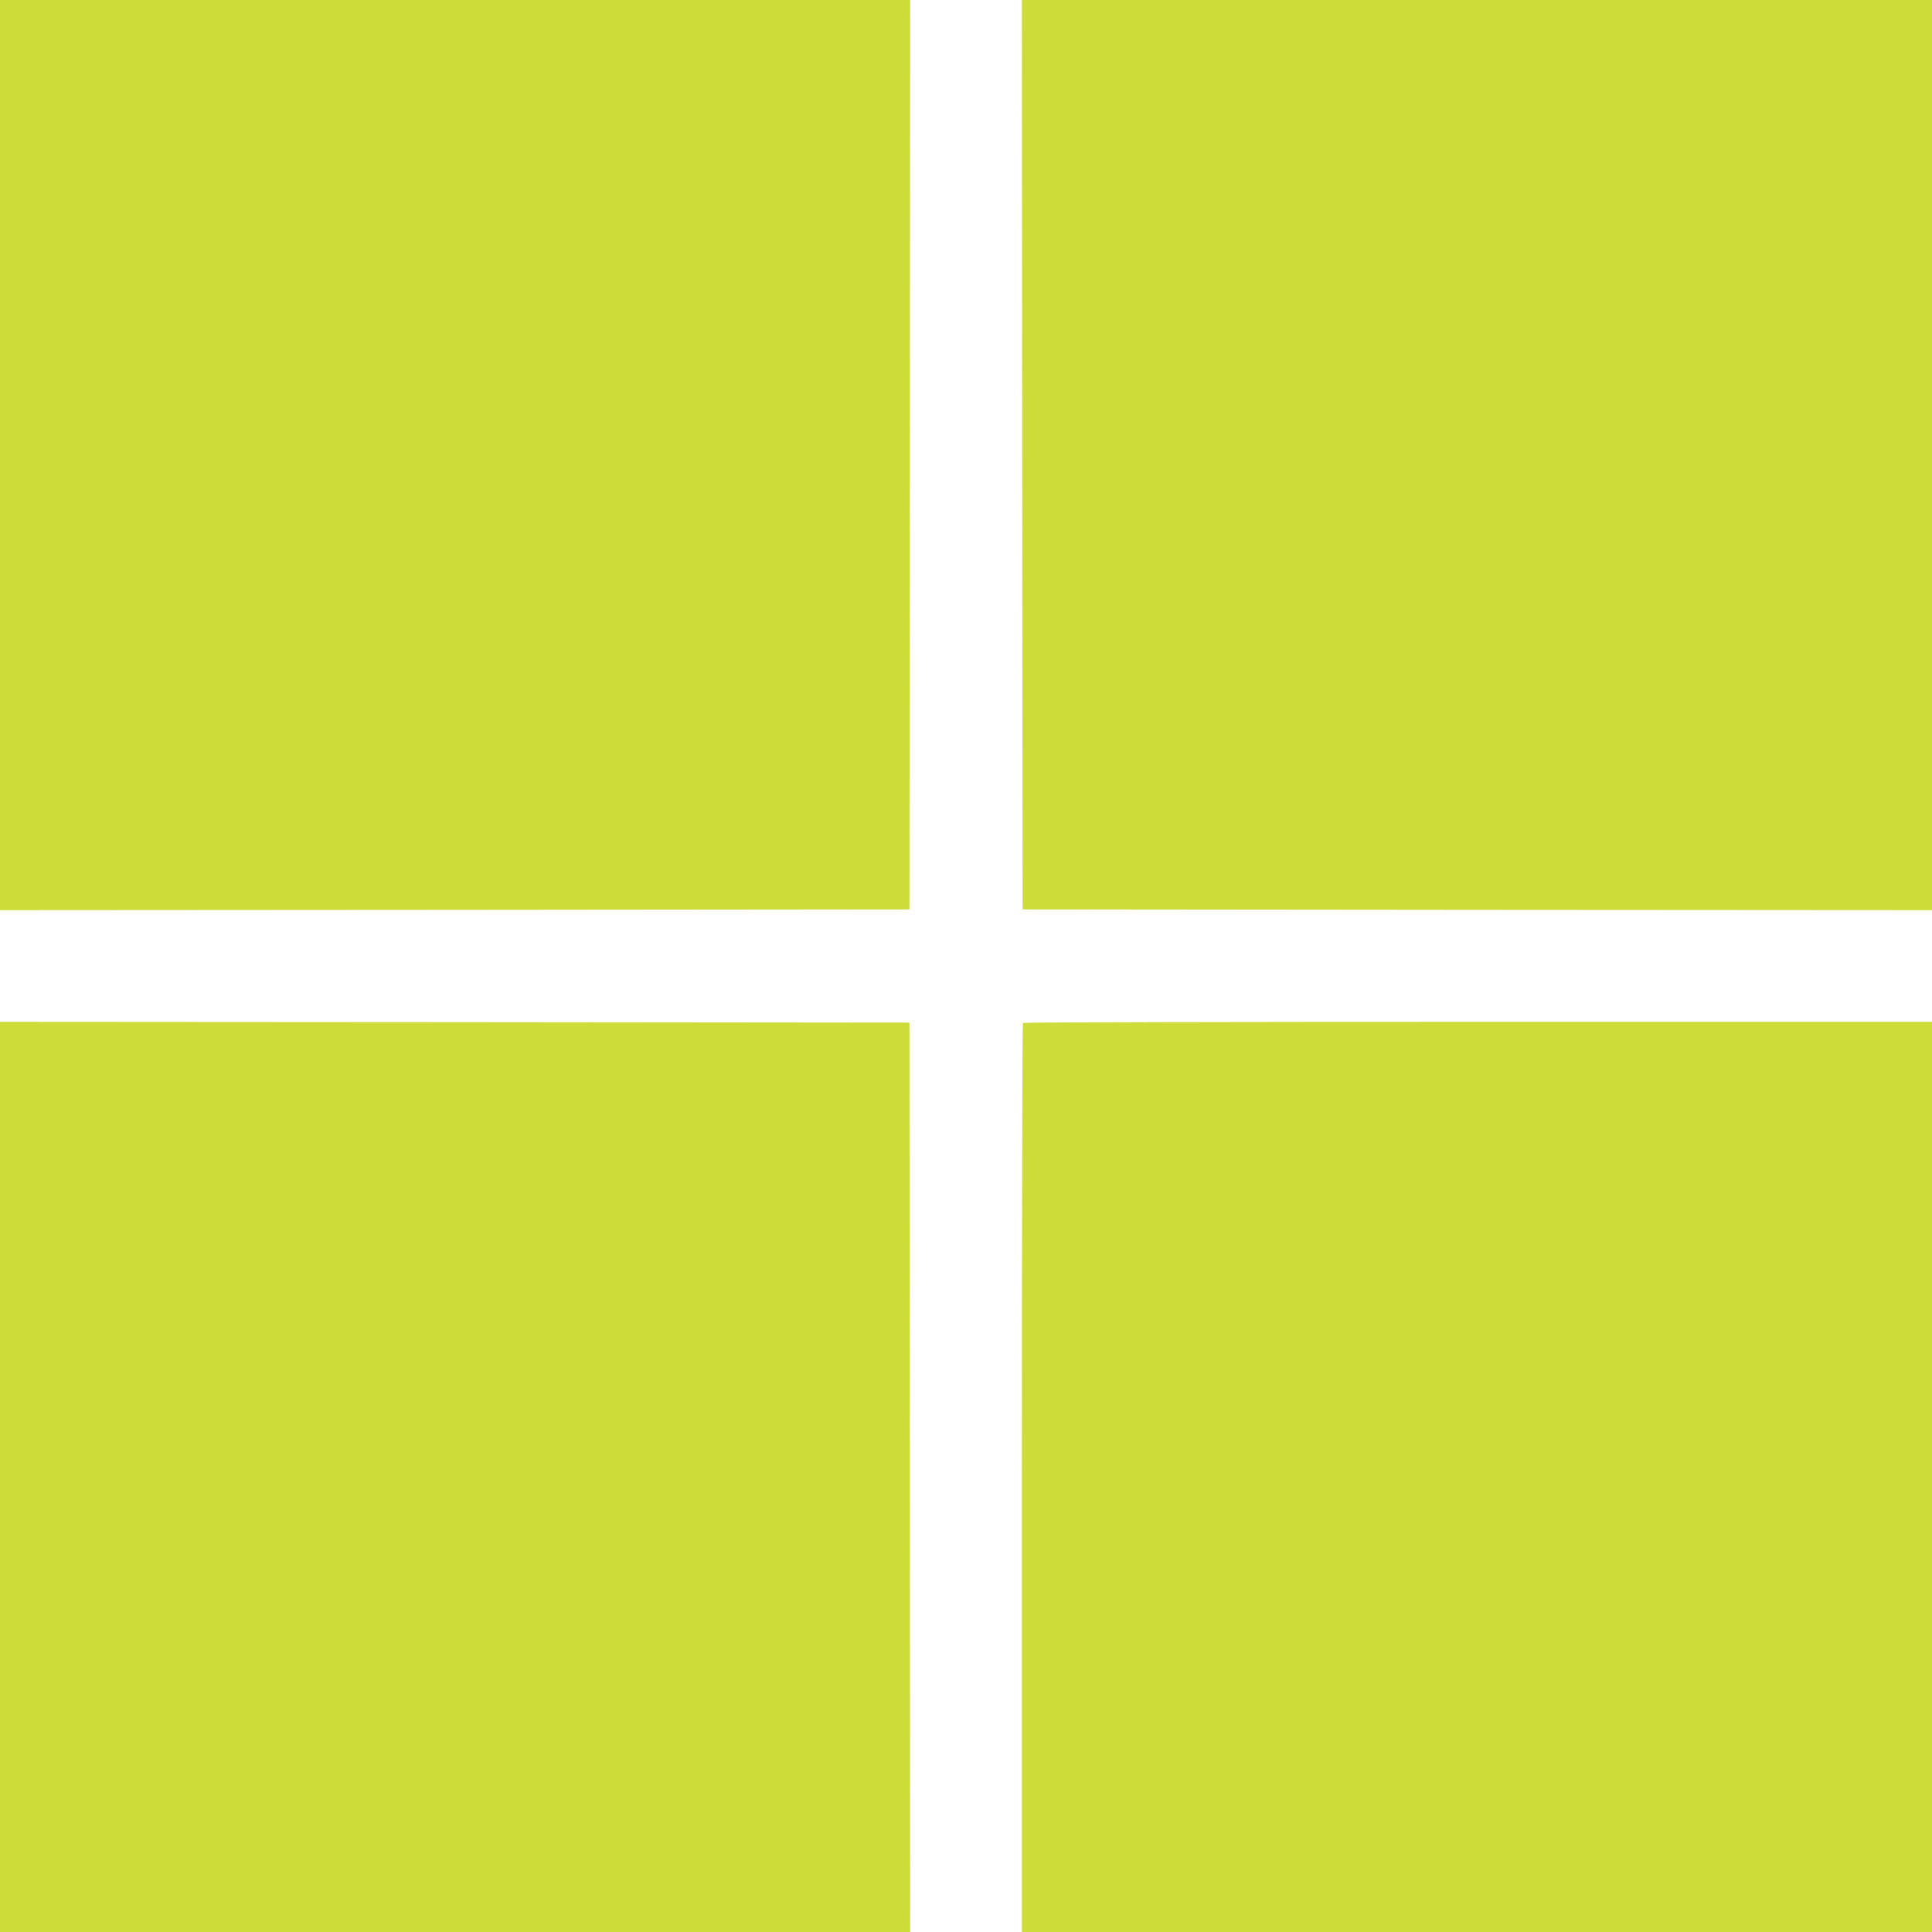
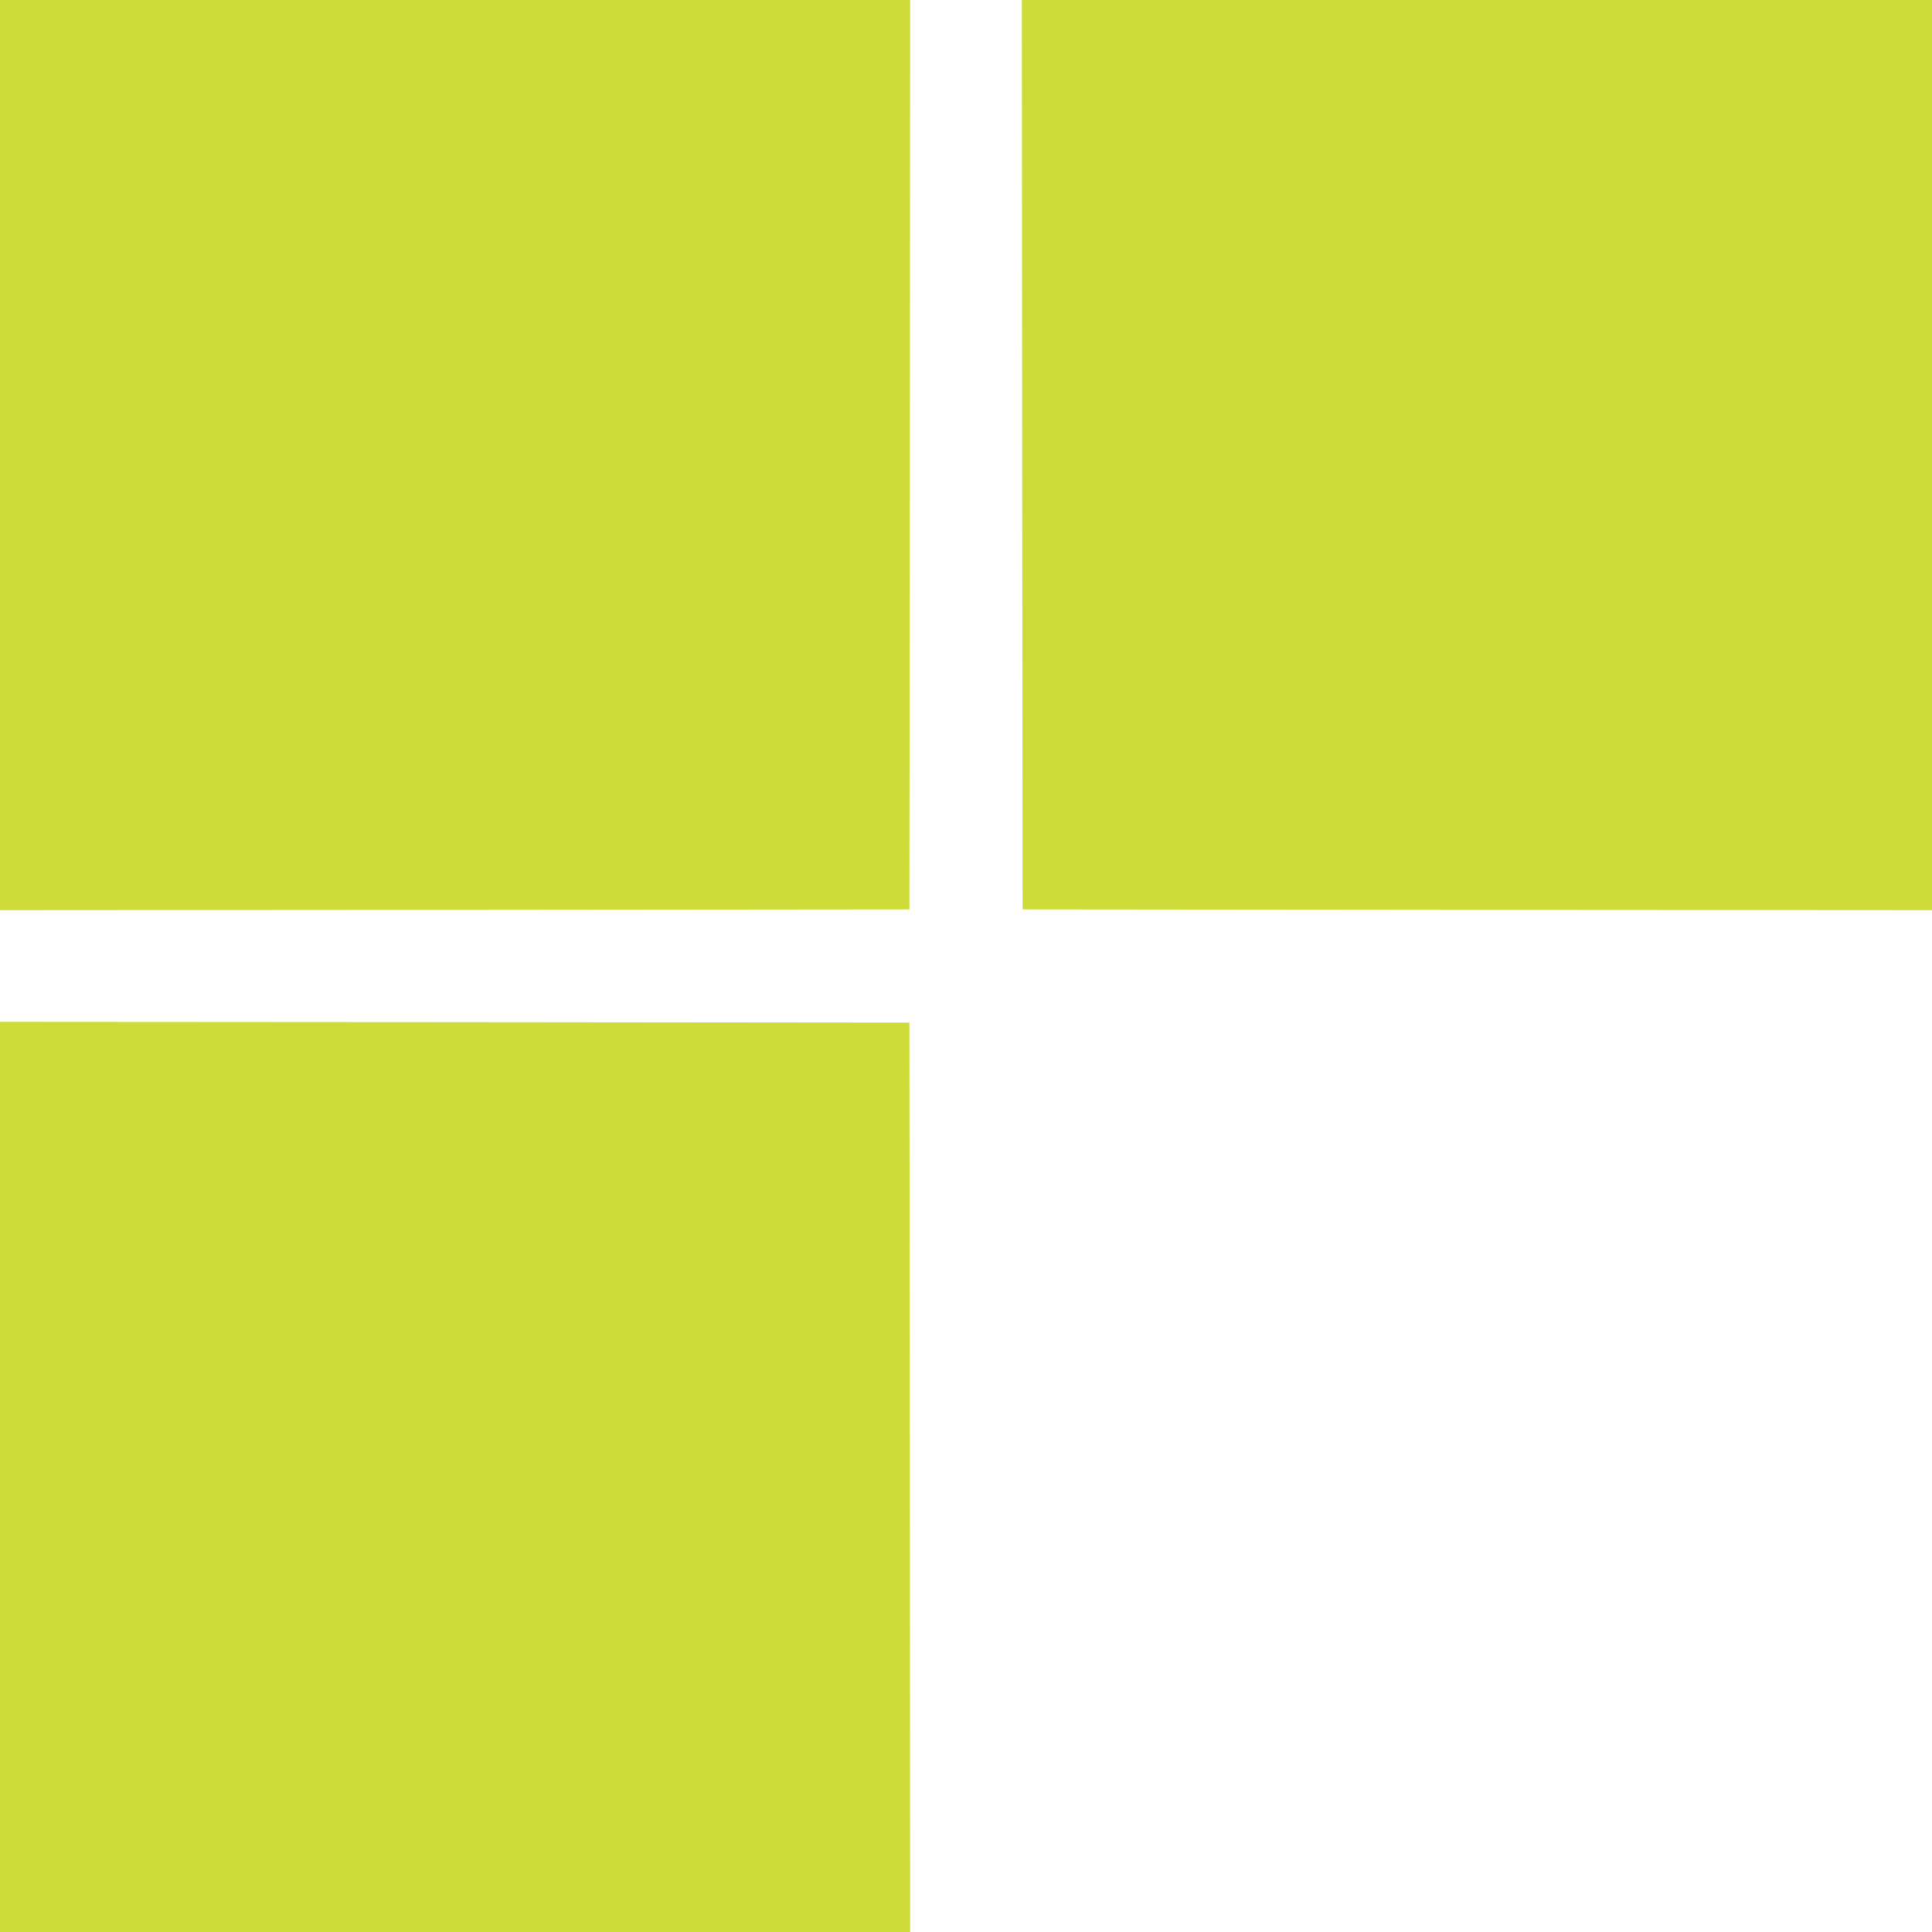
<svg xmlns="http://www.w3.org/2000/svg" version="1.0" width="1280pt" height="1280pt" viewBox="0 0 1280 1280" preserveAspectRatio="xMidYMid meet">
  <g transform="translate(0,1280) scale(0.1,-0.1)" fill="#cddc39" stroke="none">
    <path d="M0 9785 l0 -3015 3013 2 3012 3 3 3013 2 3012 -3015 0 -3015 0 0 -3015z" />
    <path d="M6772 9788 l3 -3013 3013 -3 3012 -2 0 3015 0 3015 -3015 0 -3015 0 2 -3012z" />
    <path d="M0 3015 l0 -3015 3015 0 3015 0 -2 3012 -3 3013 -3012 3 -3013 2 0 -3015z" />
-     <path d="M6777 6023 c-4 -3 -7 -1360 -7 -3015 l0 -3008 3015 0 3015 0 0 3015 0 3015 -3008 0 c-1655 0 -3012 -3 -3015 -7z" />
  </g>
</svg>